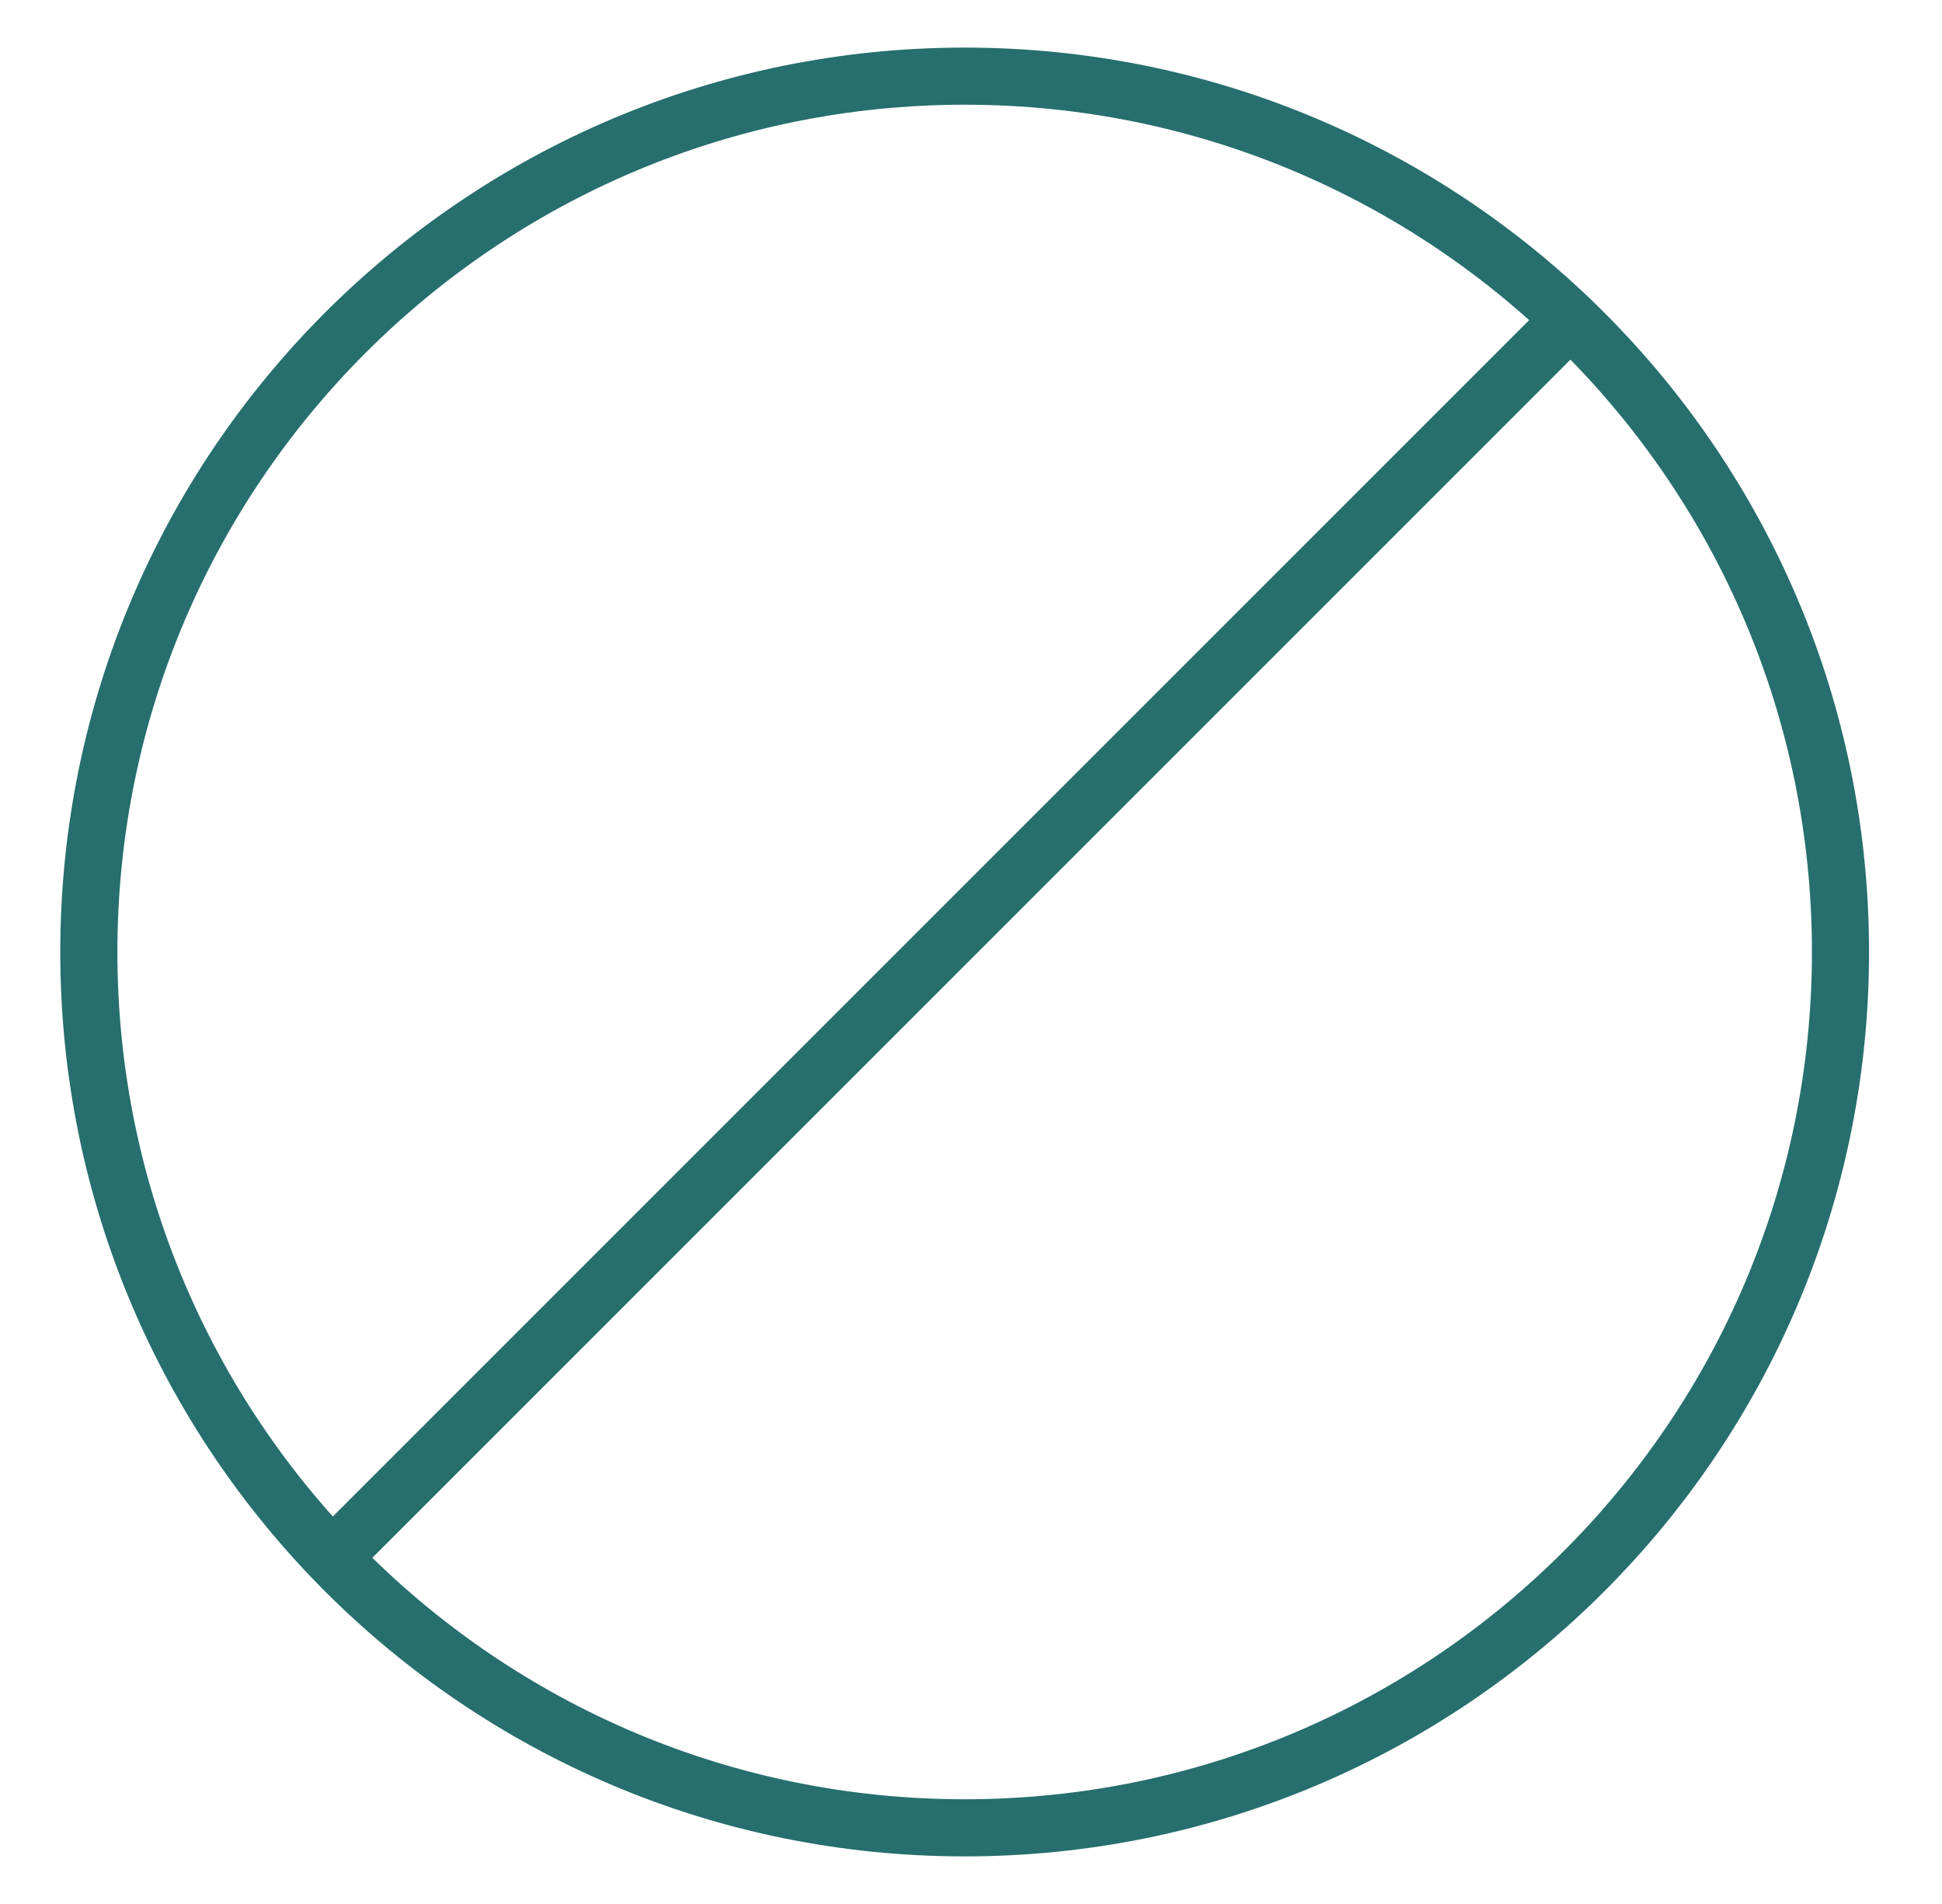
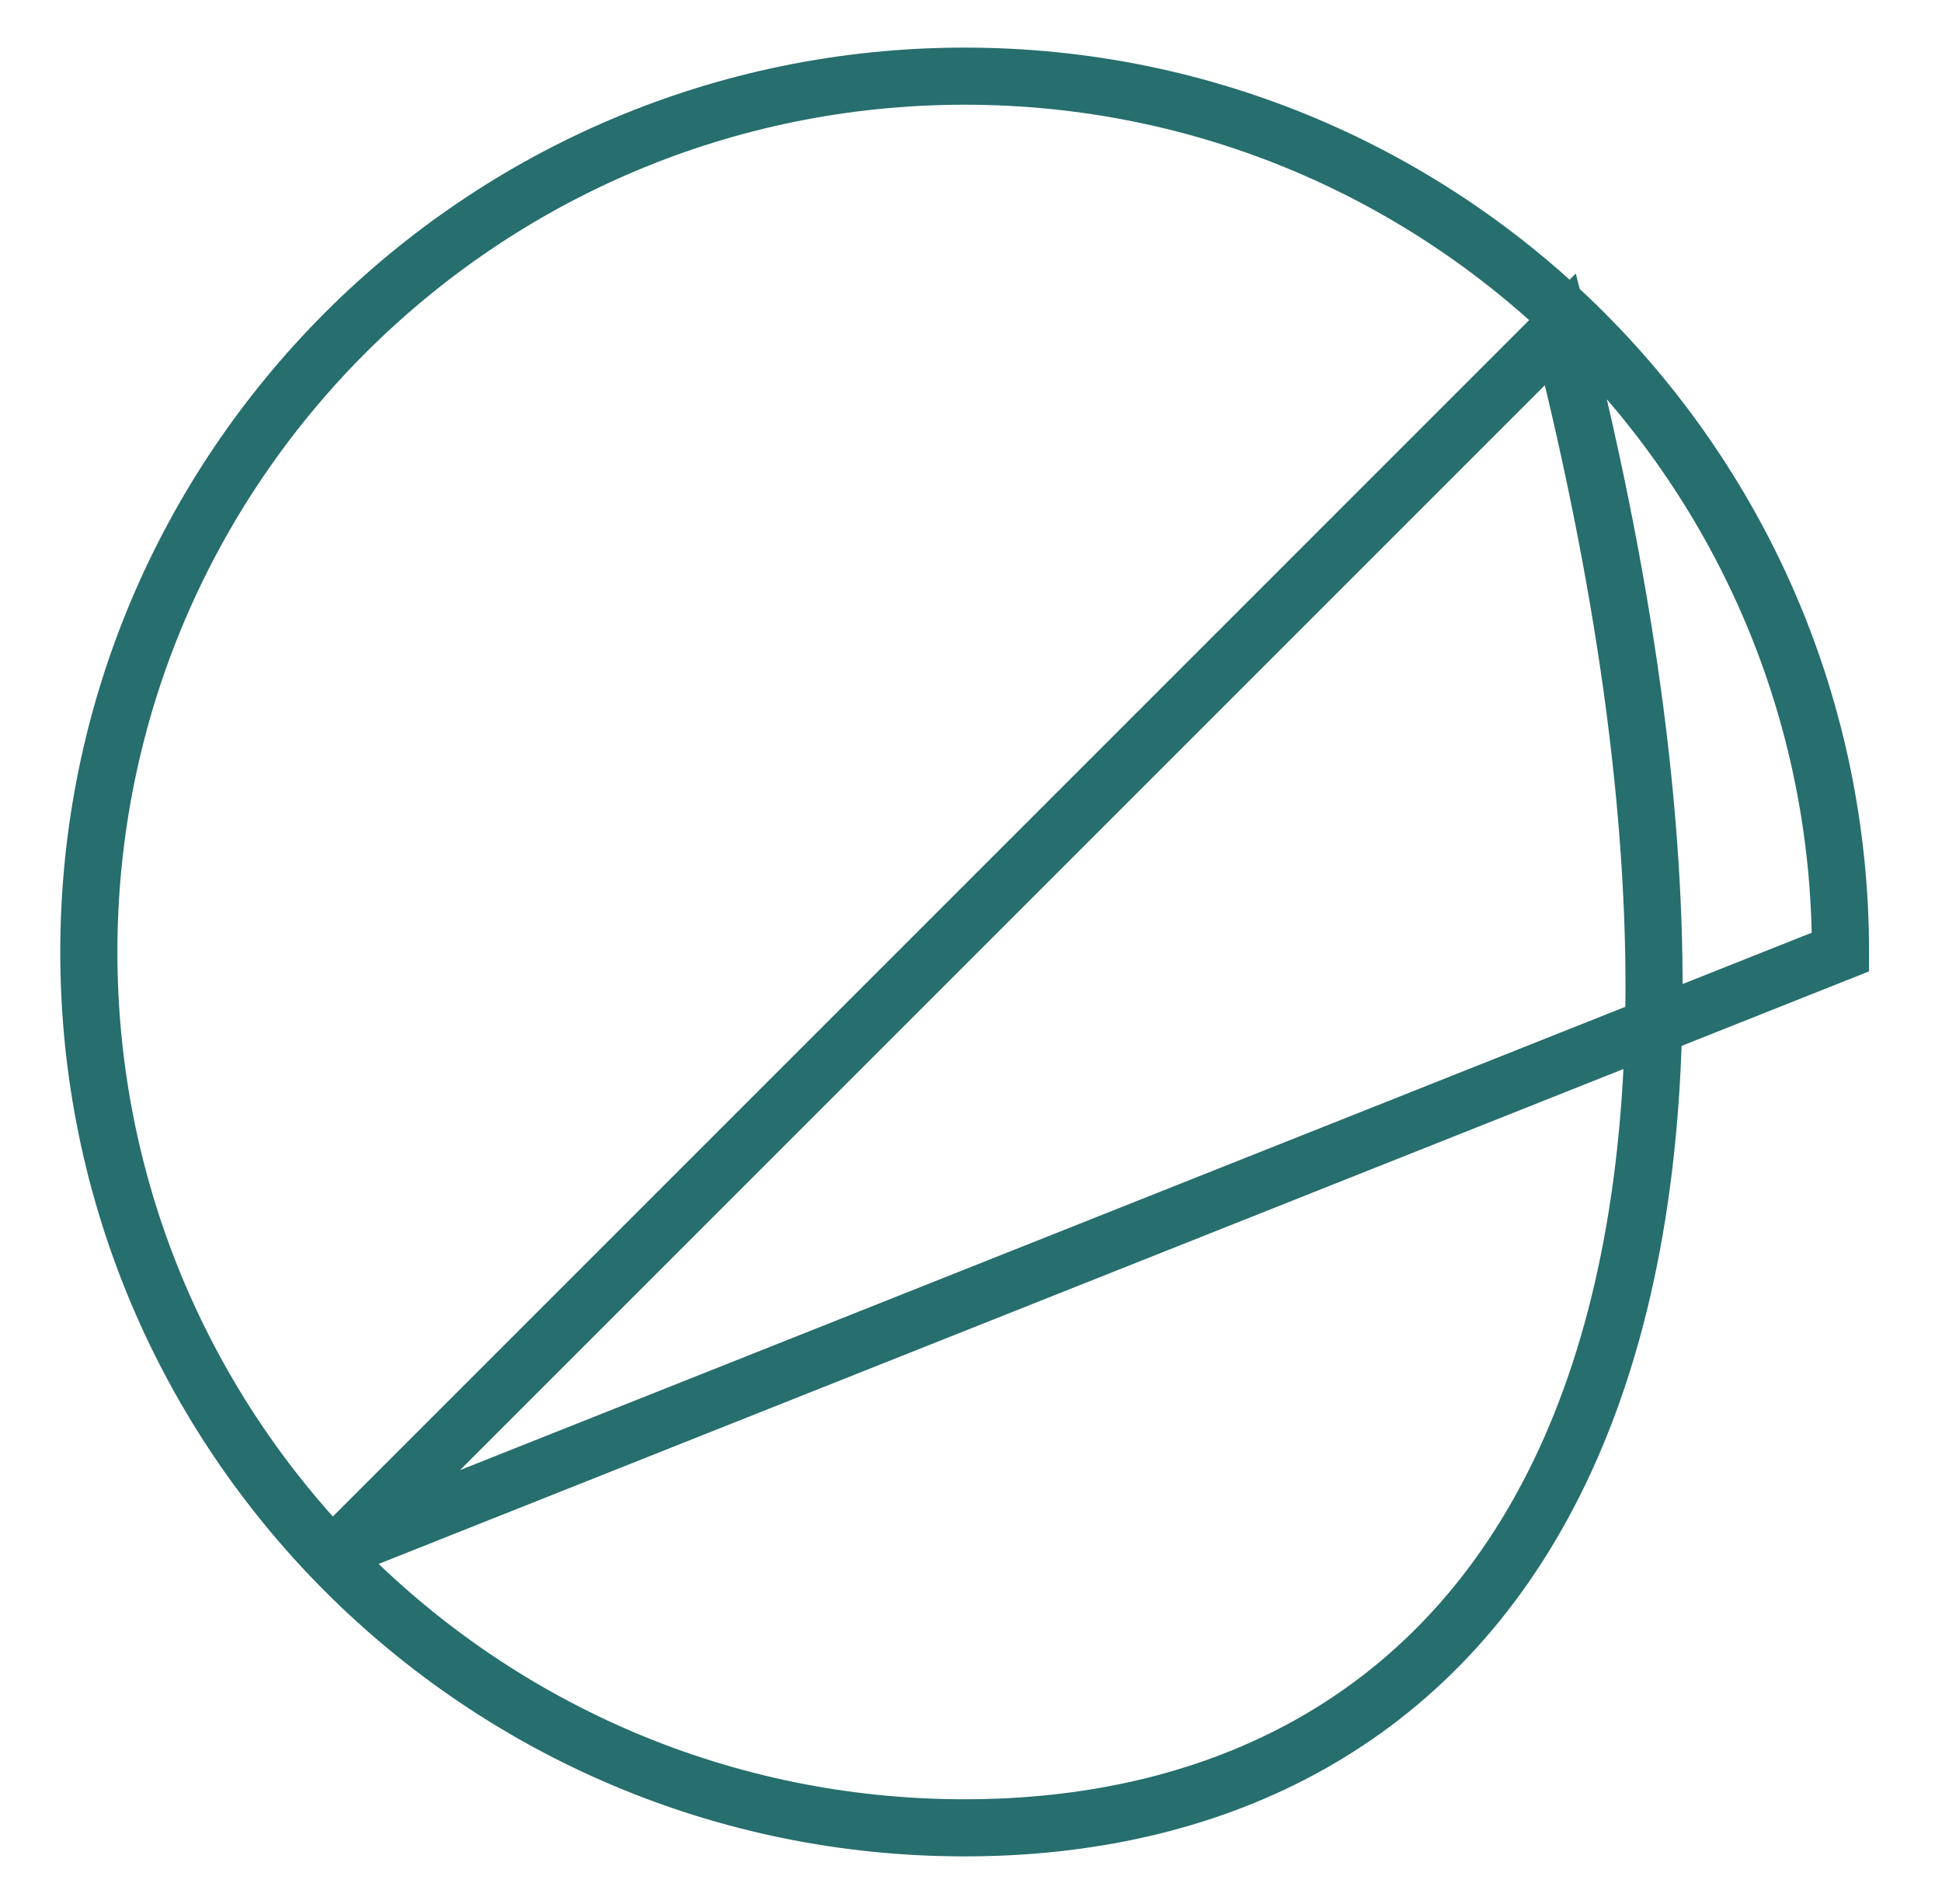
<svg xmlns="http://www.w3.org/2000/svg" width="51" height="50" viewBox="0 0 51 50" fill="none">
-   <path d="M8.98 40.646L40.98 8.646M48.334 25C48.334 37.703 38.036 48 25.334 48C12.631 48 2.333 37.703 2.333 25C2.333 12.297 12.631 2 25.334 2C38.036 2 48.334 12.297 48.334 25Z" stroke="#276E6E" stroke-width="1.5" />
+   <path d="M8.98 40.646L40.98 8.646C48.334 37.703 38.036 48 25.334 48C12.631 48 2.333 37.703 2.333 25C2.333 12.297 12.631 2 25.334 2C38.036 2 48.334 12.297 48.334 25Z" stroke="#276E6E" stroke-width="1.5" />
</svg>